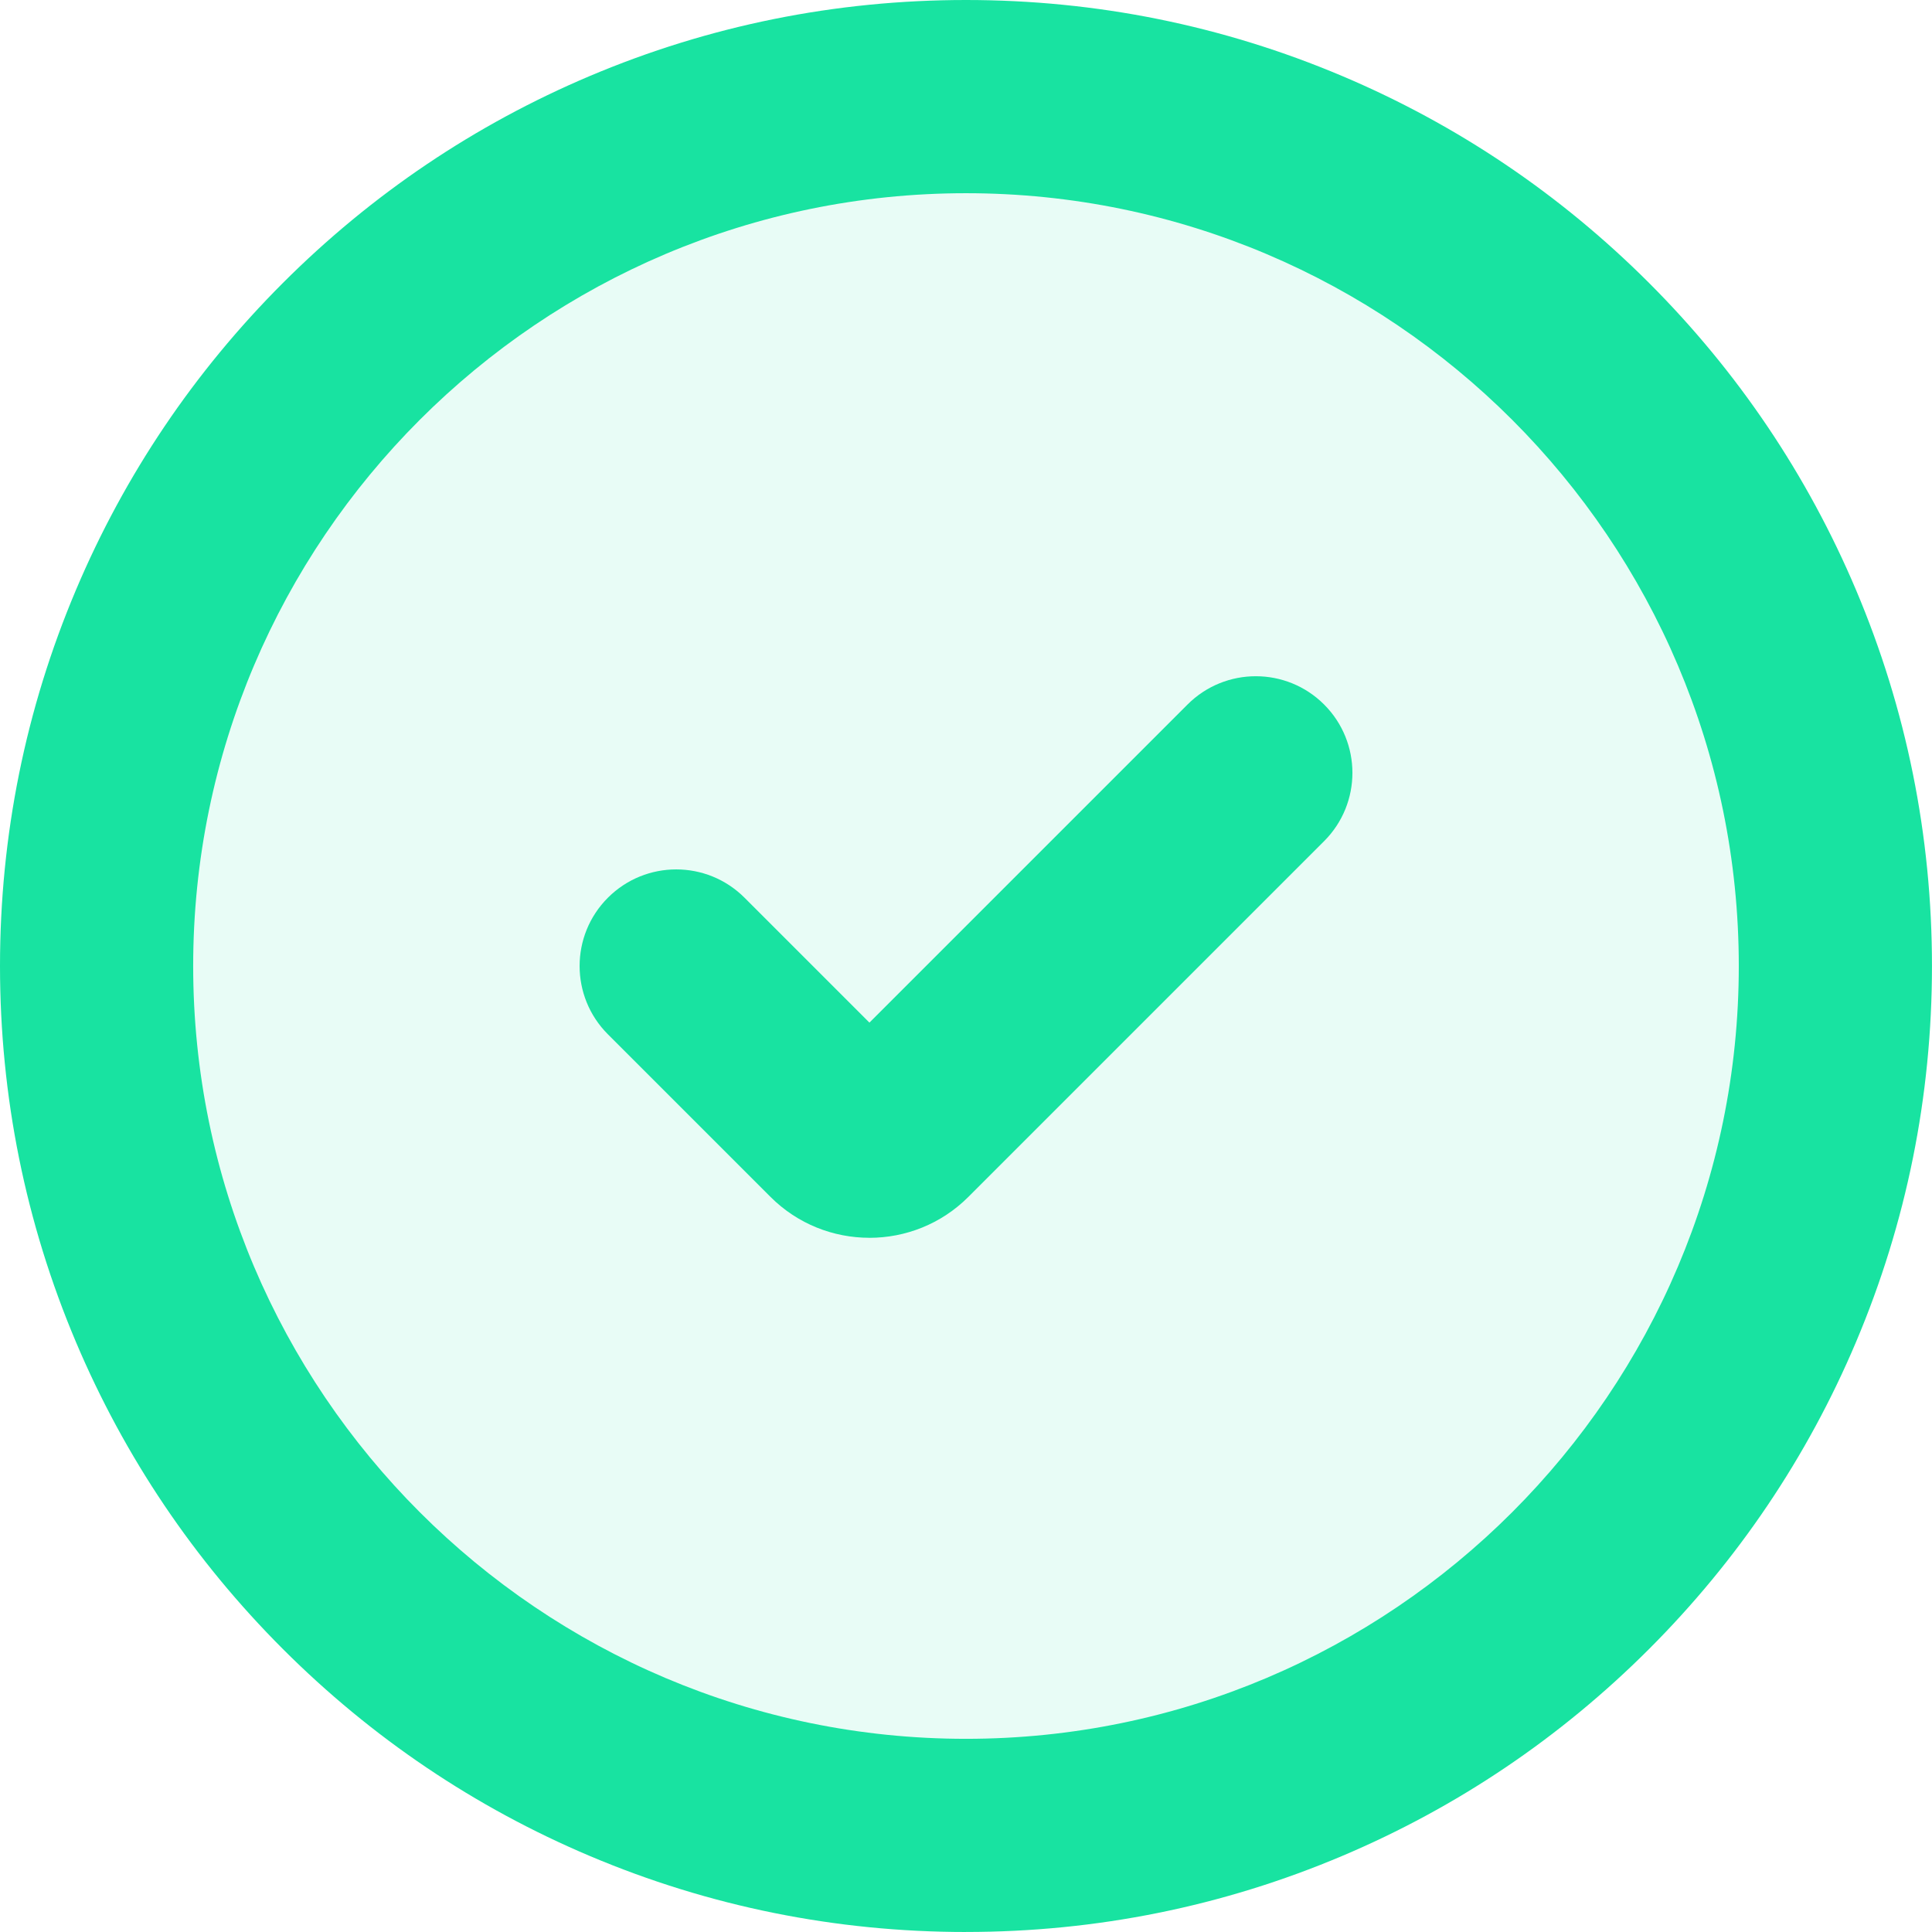
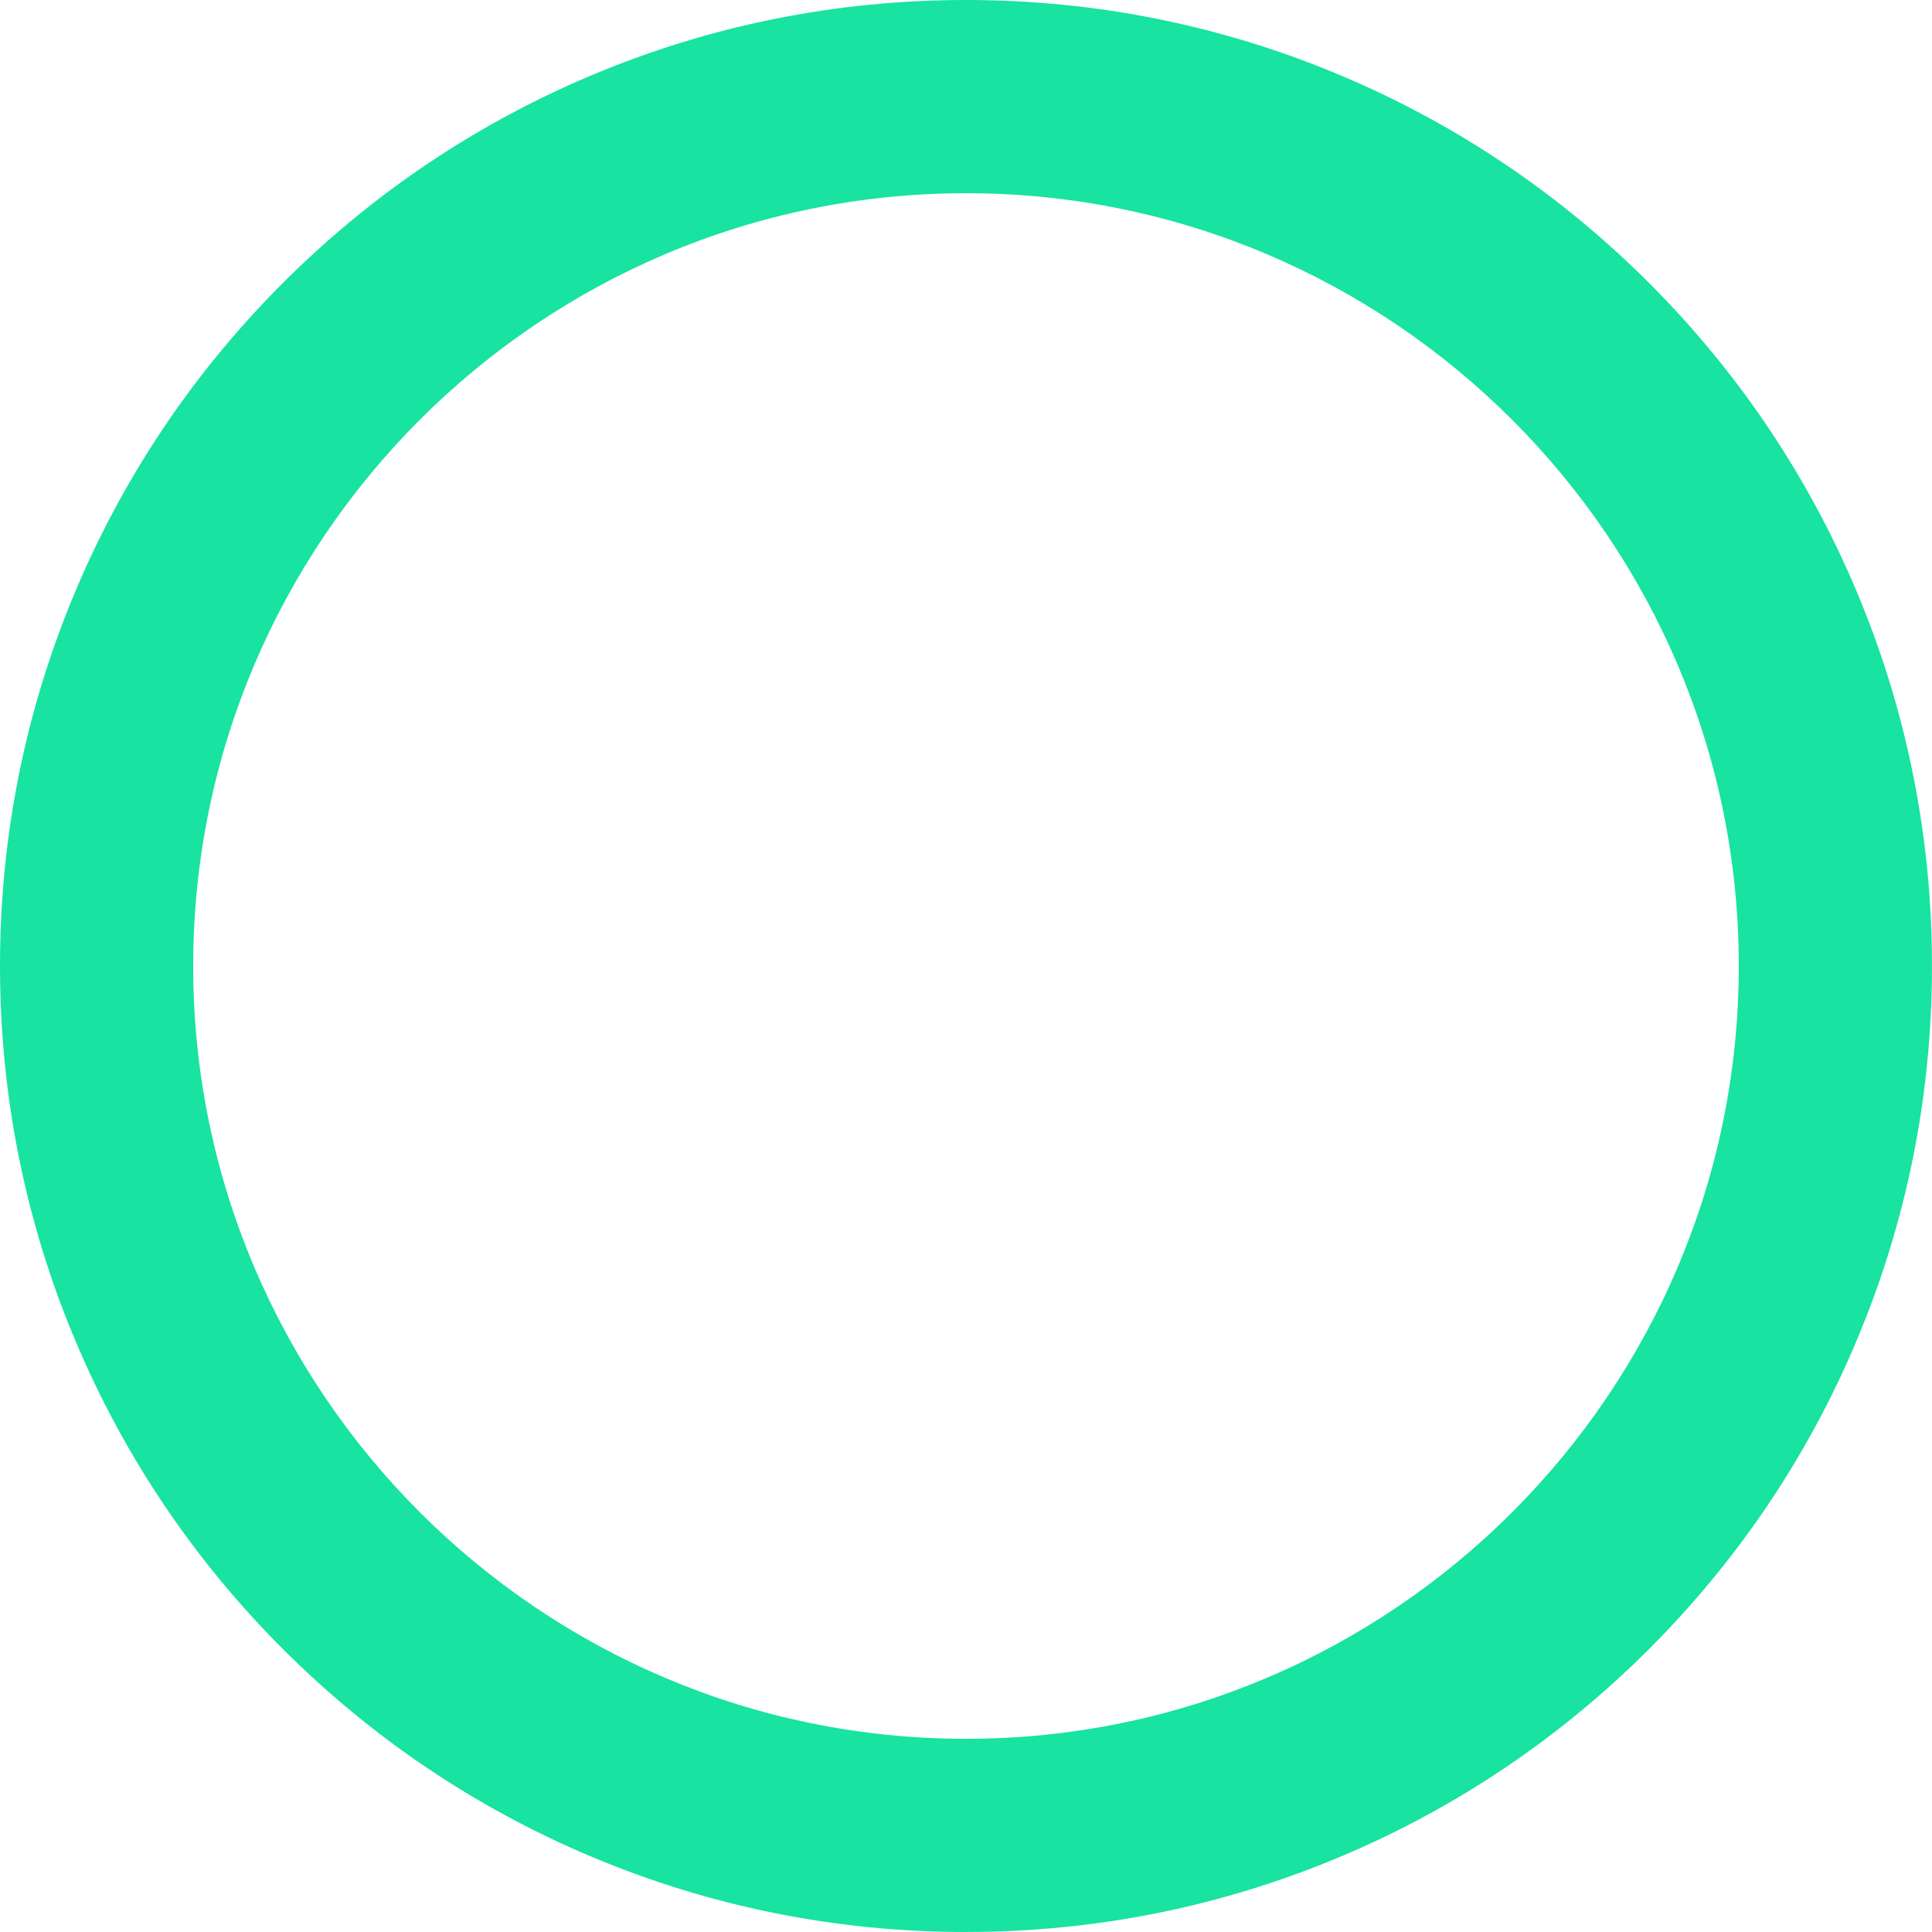
<svg xmlns="http://www.w3.org/2000/svg" id="Layer_2" data-name="Layer 2" viewBox="0 0 666.67 666.67">
  <defs>
    <style>      .cls-1, .cls-2 {        fill: #18e3a1;        stroke-width: 0px;      }      .cls-2 {        isolation: isolate;        opacity: .1;      }    </style>
  </defs>
  <g id="Layer_1-2" data-name="Layer 1">
    <g>
-       <path class="cls-2" d="M633.33,333.33c0,165.69-134.31,300-300,300S33.33,499.02,33.33,333.33,167.65,33.33,333.33,33.33s300,134.31,300,300Z" />
      <path class="cls-1" d="M333.33,666.67c-44.98,0-88.64-8.82-129.76-26.21-39.7-16.79-75.34-40.82-105.94-71.42-30.6-30.6-54.63-66.25-71.42-105.94C8.82,421.98,0,378.32,0,333.33s8.82-88.64,26.21-129.76c16.79-39.7,40.82-75.34,71.42-105.94,30.6-30.6,66.25-54.63,105.94-71.42C244.69,8.82,288.35,0,333.33,0s88.64,8.82,129.76,26.21c39.7,16.79,75.34,40.82,105.94,71.42,30.6,30.6,54.63,66.25,71.42,105.94,17.39,41.12,26.21,84.77,26.21,129.76s-8.82,88.64-26.21,129.76c-16.79,39.7-40.82,75.34-71.42,105.94-30.6,30.6-66.25,54.63-105.94,71.42-41.12,17.39-84.77,26.21-129.76,26.21ZM333.33,66.67c-147.04,0-266.67,119.63-266.67,266.67s119.63,266.67,266.67,266.67,266.67-119.63,266.67-266.67S480.37,66.67,333.33,66.67Z" />
-       <path class="cls-1" d="M300,427.12c-12.37,0-24.73-4.71-34.14-14.12l-56.09-56.09c-13.02-13.02-13.02-34.12,0-47.14,13.02-13.02,34.12-13.02,47.14,0l43.1,43.1,109.76-109.76c13.02-13.02,34.12-13.02,47.14,0s13.02,34.12,0,47.14l-122.76,122.76c-9.41,9.41-21.78,14.12-34.14,14.12Z" />
    </g>
  </g>
</svg>